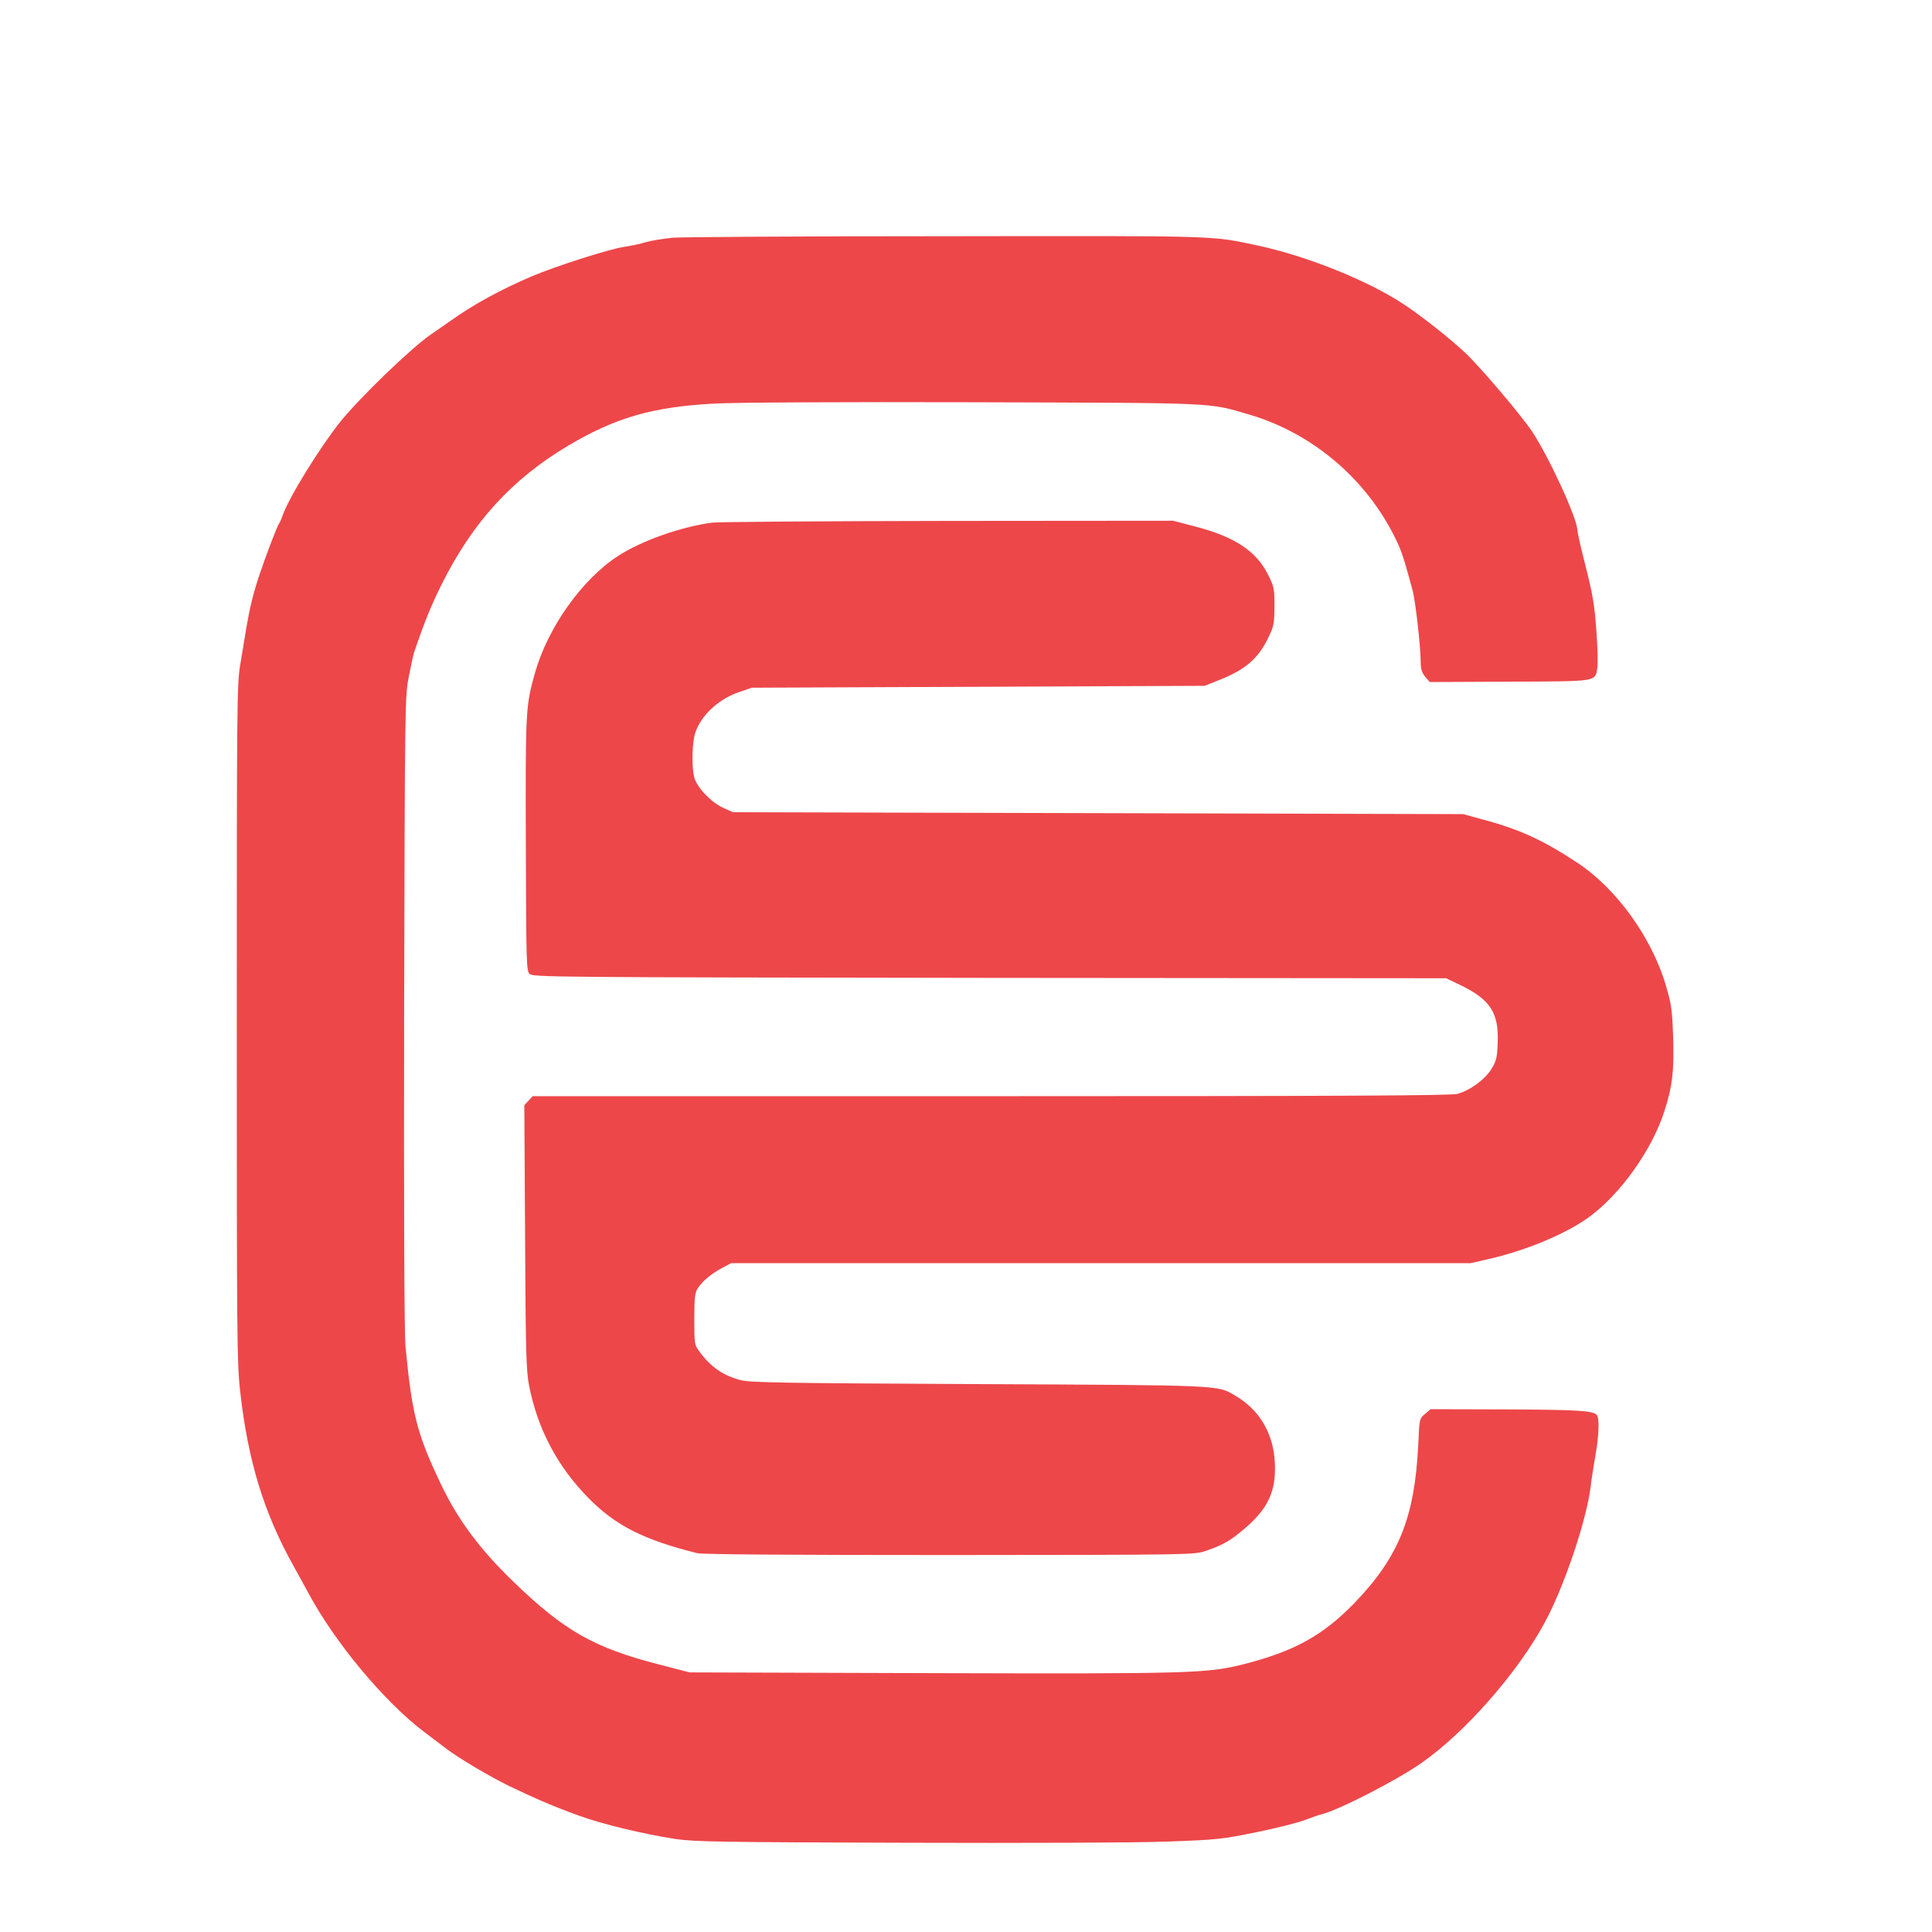
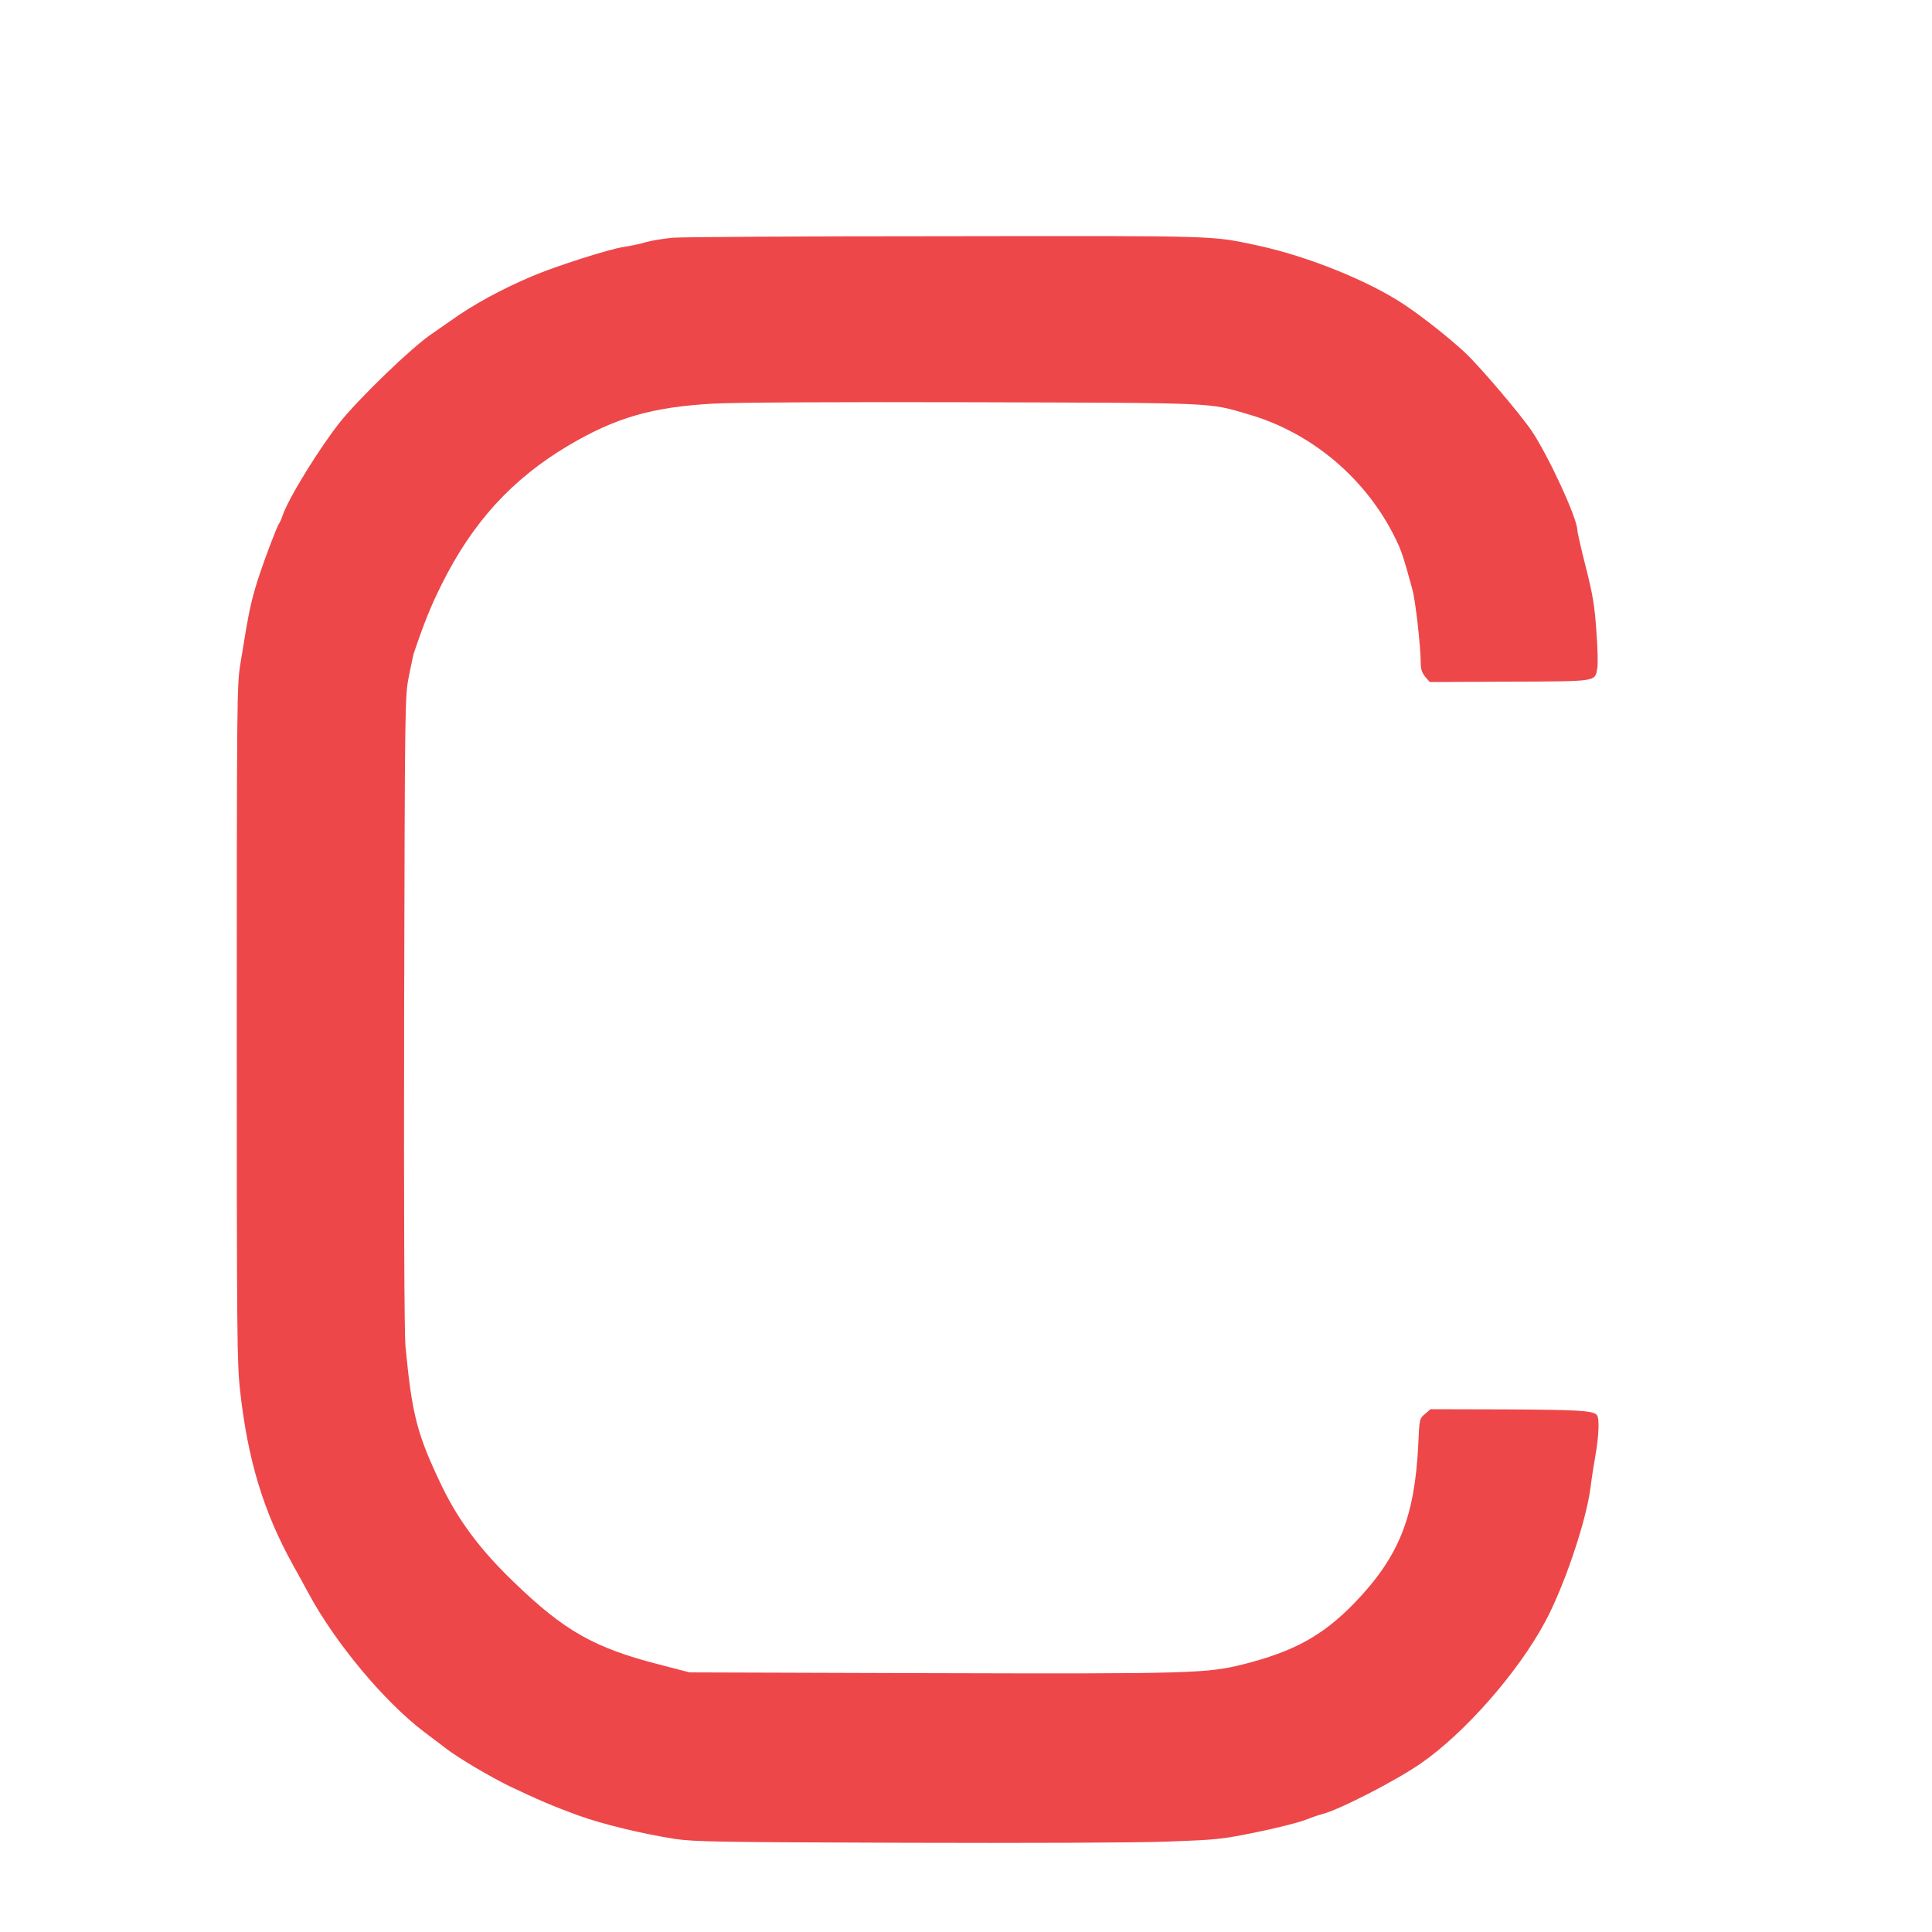
<svg xmlns="http://www.w3.org/2000/svg" version="1.0" viewBox="0 0 1024 1024" preserveAspectRatio="xMidYMid meet">
  <g transform="translate(0,1024) scale(0.1,-0.1)" fill="#ED474A" stroke="none">
    <path d="M3565 8980 c-49 -5 -112 -15 -140 -23 -27 -9 -81 -20 -120 -26 -79 -12 -357 -101 -485 -155 -160 -68 -312 -150 -430 -235 -36 -25 -83 -58 -105 -73 -103 -70 -374 -331 -481 -463 -108 -135 -275 -405 -306 -497 -6 -18 -15 -38 -19 -43 -10 -13 -70 -170 -103 -269 -33 -98 -52 -176 -70 -281 -8 -49 -23 -139 -33 -200 -17 -104 -18 -209 -18 -1900 0 -1658 1 -1802 18 -1950 41 -367 125 -641 280 -920 27 -49 66 -119 85 -155 141 -260 398 -568 608 -728 38 -29 92 -69 119 -90 68 -52 231 -148 335 -199 145 -69 230 -106 365 -155 125 -46 345 -99 515 -125 102 -15 242 -17 1215 -20 623 -2 1224 0 1385 6 274 10 293 12 480 50 107 22 222 51 255 64 33 13 74 27 90 31 90 22 390 176 525 269 234 162 516 483 660 752 100 186 217 531 240 710 6 50 18 126 26 170 19 107 22 201 7 216 -23 23 -104 27 -489 29 l-392 1 -29 -25 c-30 -25 -30 -26 -36 -163 -19 -385 -102 -593 -336 -837 -168 -174 -322 -259 -591 -327 -193 -48 -269 -51 -1655 -47 l-1280 4 -162 42 c-343 88 -502 178 -768 435 -179 172 -294 326 -384 512 -131 274 -157 374 -192 740 -6 72 -9 689 -7 1775 4 1653 4 1666 25 1775 12 61 24 117 27 125 58 170 90 248 147 363 164 329 372 557 669 734 253 150 447 206 775 224 115 6 662 9 1380 7 1303 -4 1235 -1 1452 -64 338 -98 627 -343 782 -664 29 -59 42 -99 87 -265 16 -55 44 -306 44 -384 0 -38 6 -56 24 -78 l24 -28 422 2 c471 2 453 -1 466 71 4 20 2 109 -5 198 -9 133 -19 192 -56 339 -25 97 -45 186 -45 196 0 61 -151 389 -241 524 -60 89 -276 343 -354 416 -84 78 -219 185 -317 251 -190 128 -517 260 -783 317 -250 53 -189 51 -1650 49 -748 0 -1400 -4 -1450 -8z" />
-     <path d="M3775 7470 c-165 -22 -373 -95 -498 -176 -191 -123 -373 -379 -441 -619 -50 -177 -51 -194 -49 -909 2 -634 3 -671 20 -688 18 -17 110 -18 2438 -21 l2420 -2 75 -36 c159 -77 205 -147 198 -308 -3 -77 -7 -94 -33 -137 -35 -56 -114 -114 -181 -132 -34 -9 -633 -12 -2472 -12 l-2429 0 -22 -24 -22 -24 4 -698 c3 -610 6 -710 21 -787 45 -231 151 -431 316 -598 143 -145 293 -221 575 -291 26 -7 500 -10 1337 -10 1291 1 1297 1 1359 22 93 32 131 54 209 121 122 105 164 197 157 344 -7 157 -81 283 -212 359 -93 55 -64 54 -1360 60 -1044 5 -1208 8 -1259 21 -93 24 -159 70 -217 149 -29 38 -29 41 -29 175 0 116 3 140 19 164 24 37 74 78 131 108 l45 24 1960 0 1960 0 96 22 c193 44 401 130 524 217 170 121 342 361 408 571 41 128 50 204 45 385 -5 148 -9 176 -38 275 -74 254 -262 515 -468 651 -184 122 -312 180 -505 231 l-102 28 -1935 5 -1935 5 -53 24 c-62 28 -137 106 -152 159 -13 48 -13 158 0 219 21 97 121 196 238 235 l67 23 1200 5 1200 5 65 26 c148 57 218 116 272 229 29 59 32 74 33 165 0 94 -2 105 -33 167 -62 126 -177 203 -386 257 l-118 31 -1192 -1 c-655 -1 -1218 -5 -1251 -9z" />
  </g>
</svg>